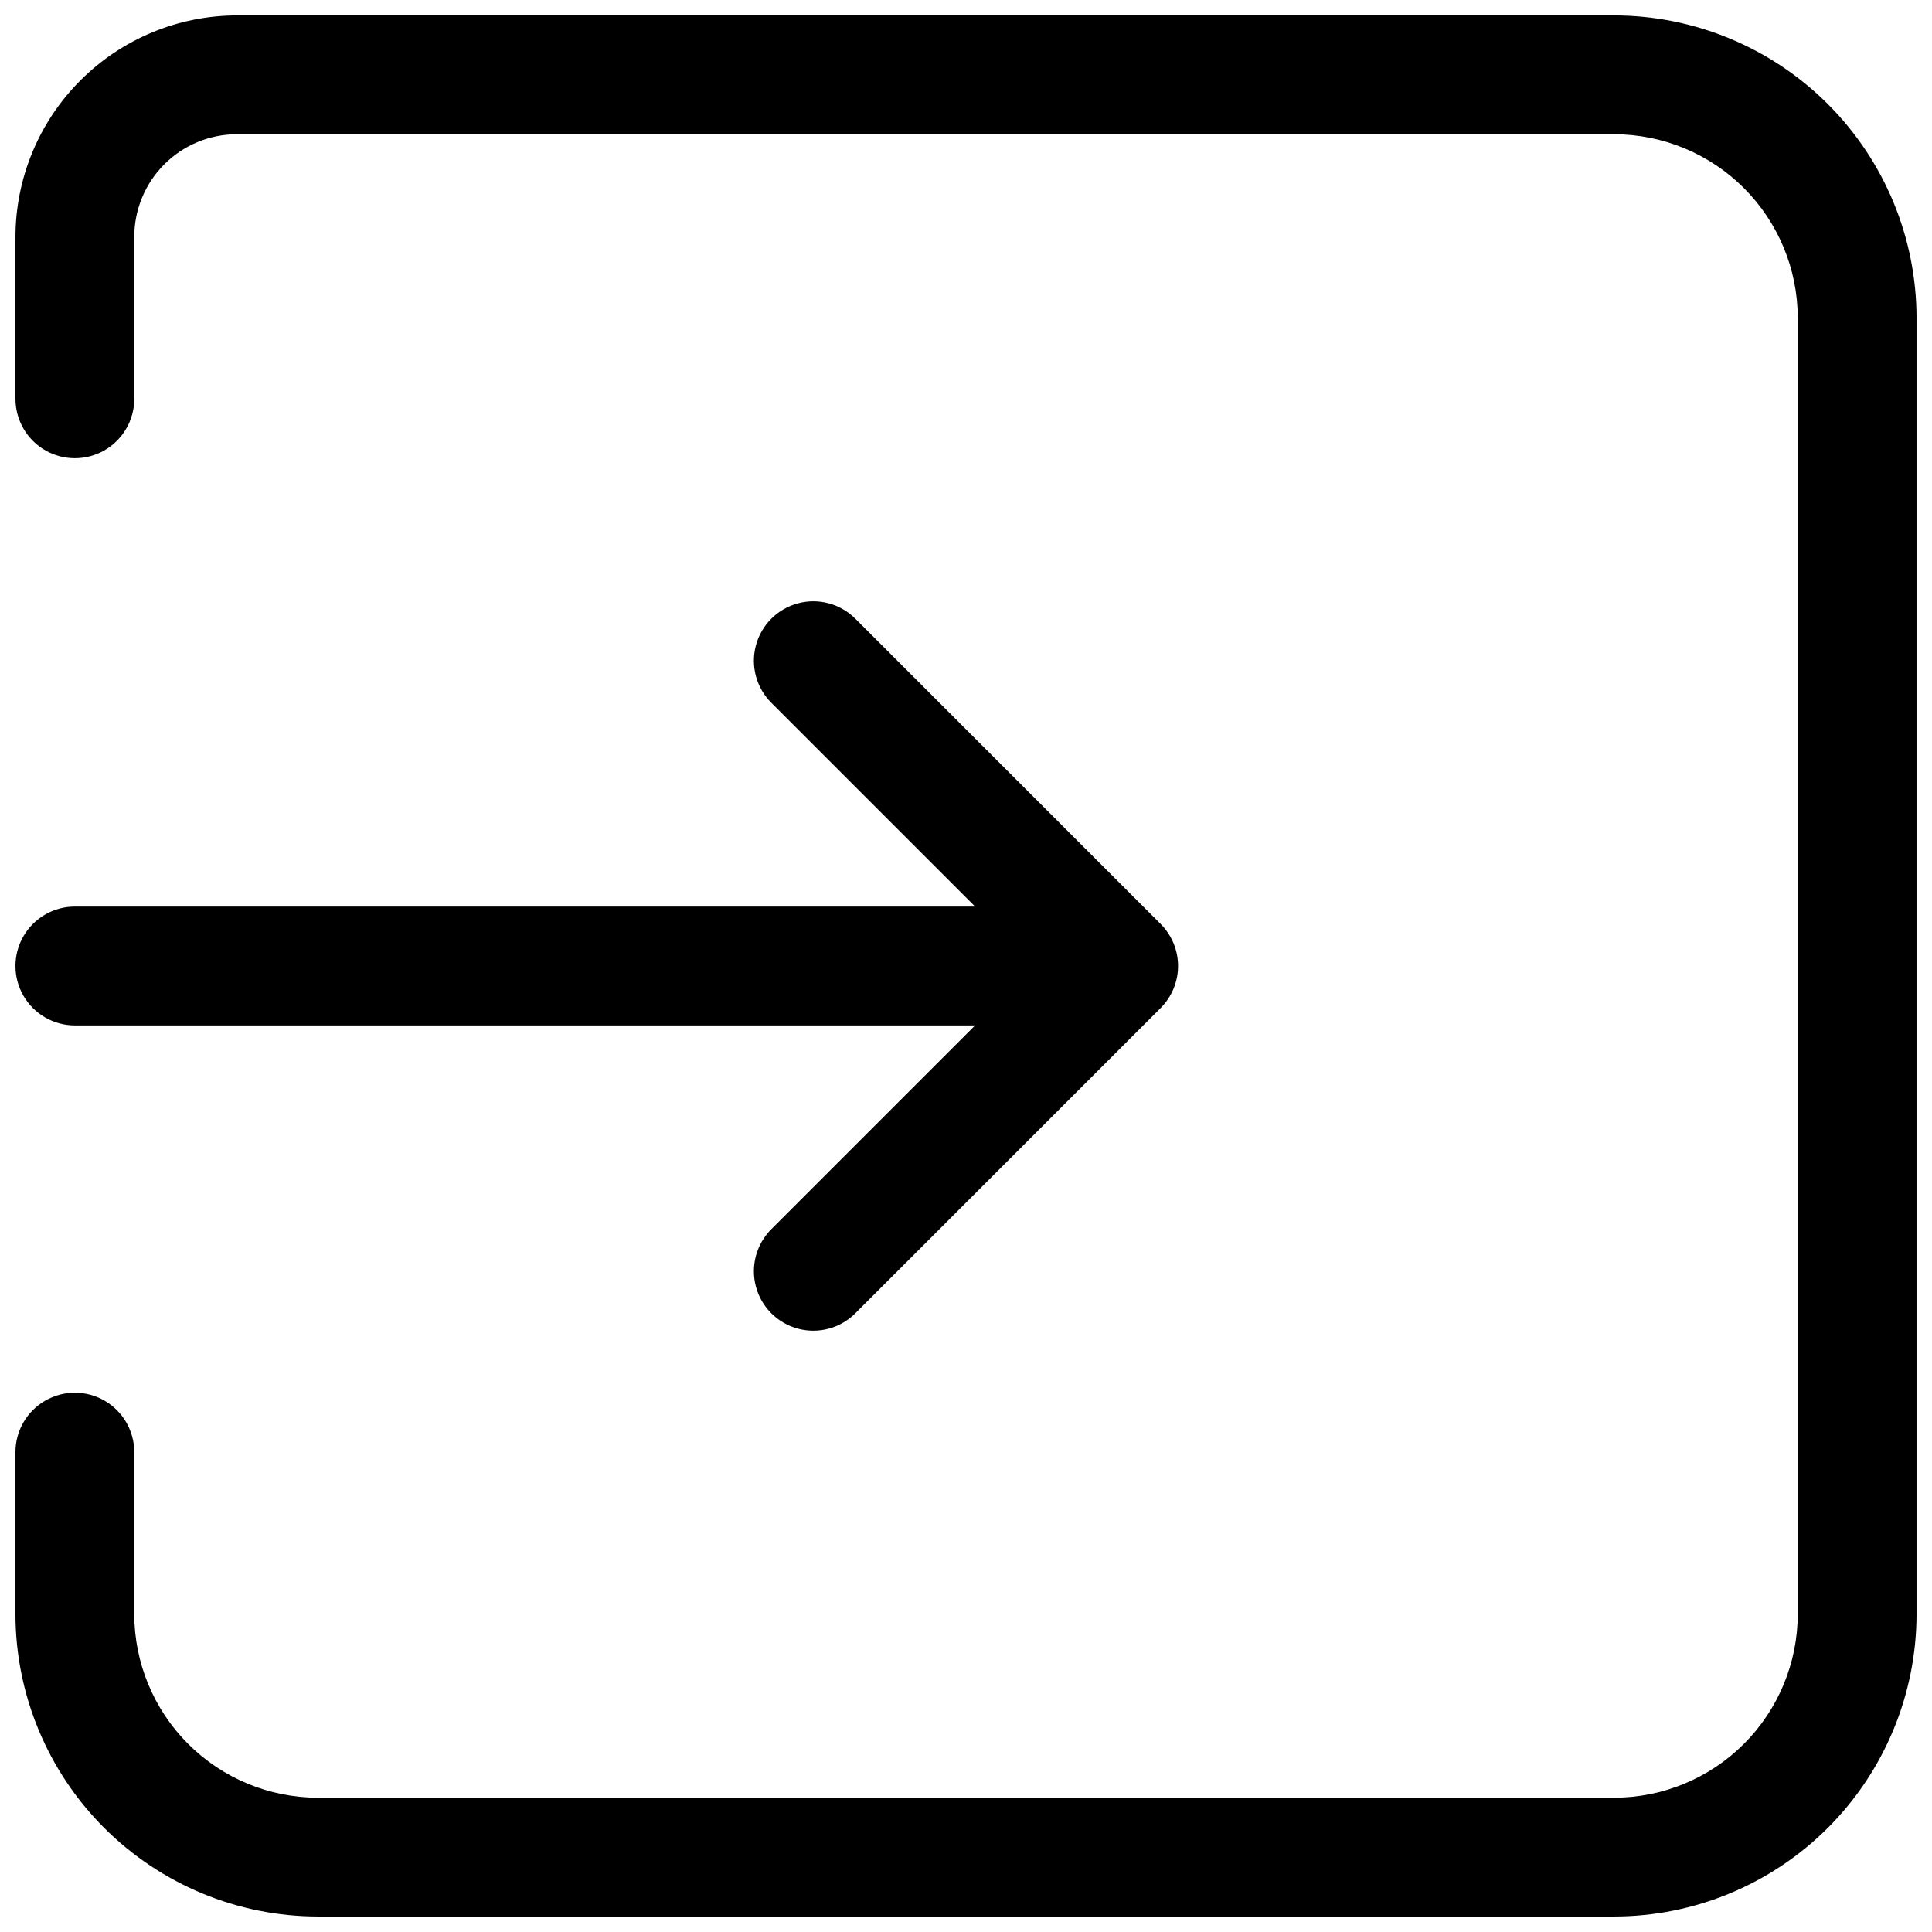
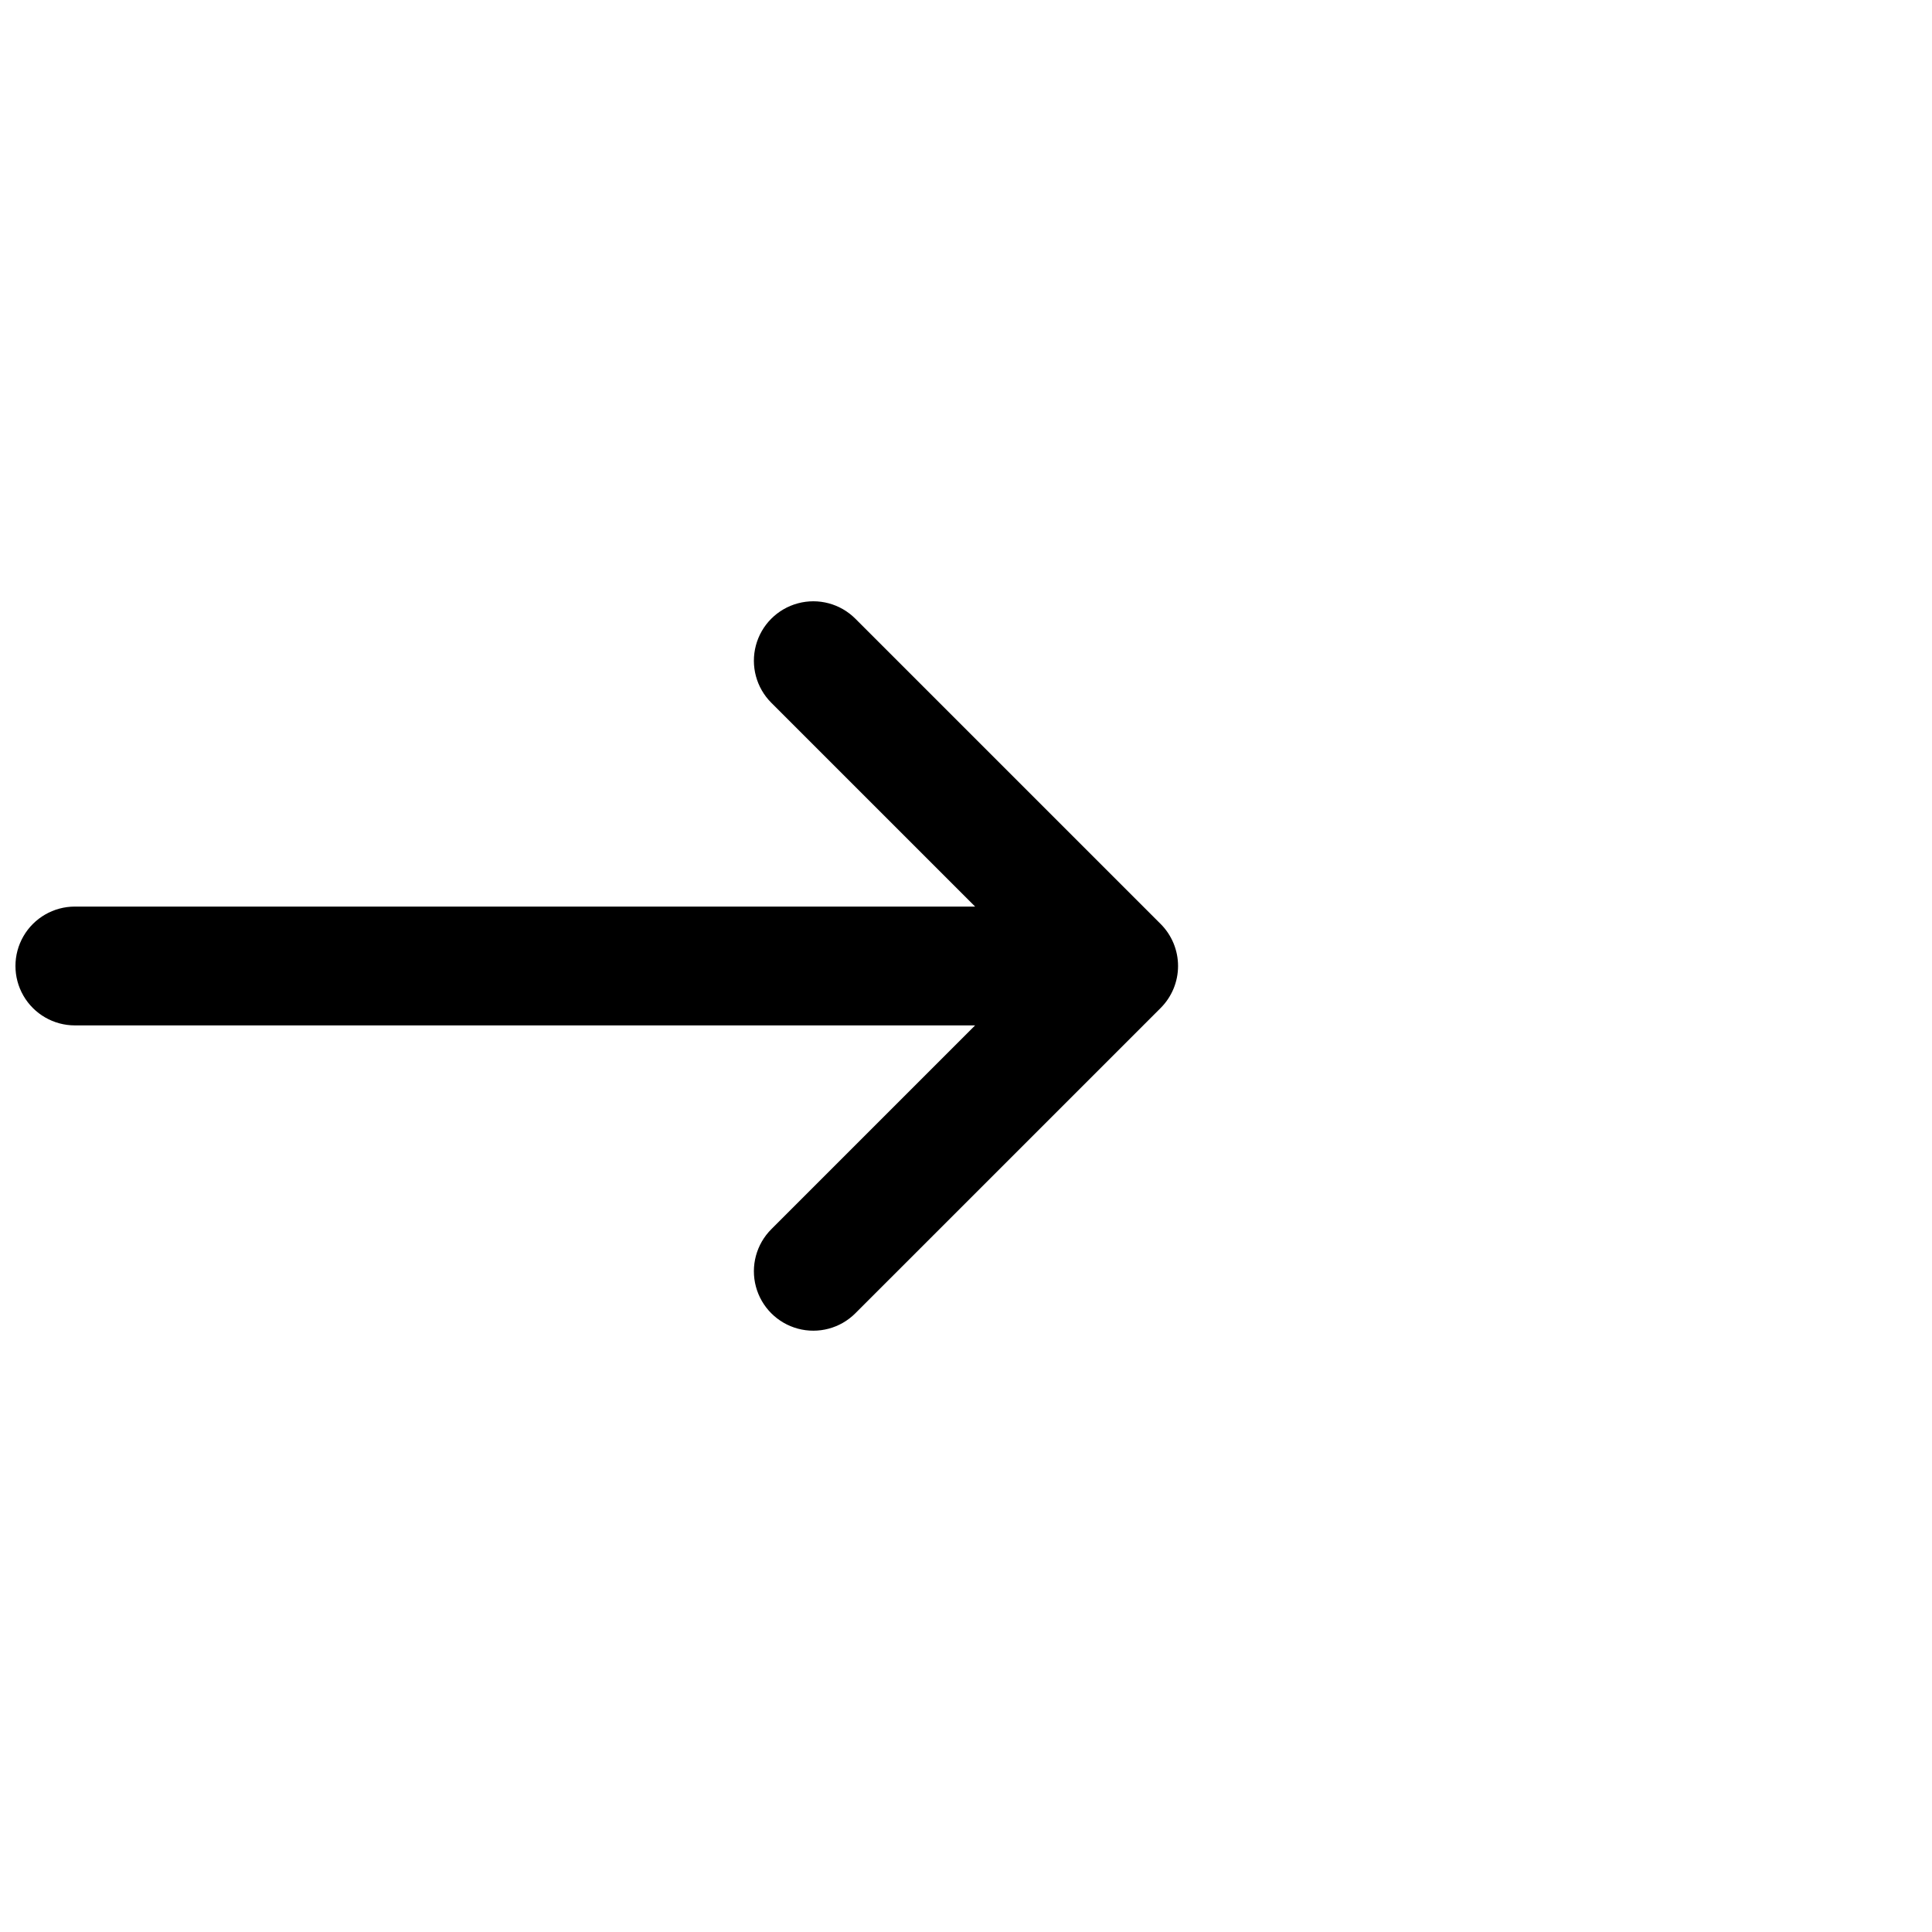
<svg xmlns="http://www.w3.org/2000/svg" width="800px" height="800px" version="1.1" viewBox="144 144 512 512">
  <defs>
    <clipPath id="b">
      <path d="m148.09 148.09h503.81v503.81h-503.81z" />
    </clipPath>
    <clipPath id="a">
      <path d="m148.09 303h308.91v194h-308.91z" />
    </clipPath>
  </defs>
  <g>
    <g clip-path="url(#b)">
-       <path d="m571.77 651.9h-343.54c-21.246-0.027-41.613-8.48-56.633-23.5-15.023-15.023-23.477-35.391-23.504-56.637v-42.93c0-5.625 3-10.82 7.871-13.633s10.875-2.812 15.746 0c4.871 2.812 7.871 8.008 7.871 13.633v42.93c0.016 12.898 5.144 25.266 14.266 34.387 9.117 9.117 21.484 14.25 34.383 14.262h343.54c12.898-0.012 25.266-5.144 34.387-14.262 9.117-9.121 14.25-21.488 14.262-34.387v-343.54c-0.012-12.898-5.144-25.266-14.262-34.383-9.121-9.121-21.488-14.25-34.387-14.266h-365c-7.207 0-14.125 2.863-19.223 7.961-5.098 5.098-7.961 12.016-7.961 19.223v42.93c0 5.625-3 10.824-7.871 13.637-4.871 2.809-10.875 2.809-15.746 0-4.871-2.812-7.871-8.012-7.871-13.637v-42.93c0.027-15.551 6.219-30.461 17.215-41.457s25.906-17.188 41.457-17.215h365c21.246 0.027 41.613 8.48 56.637 23.504 15.02 15.02 23.473 35.387 23.5 56.633v343.54c-0.027 21.246-8.48 41.613-23.5 56.637-15.023 15.02-35.391 23.473-56.637 23.5z" />
-     </g>
+       </g>
    <g clip-path="url(#a)">
      <path d="m451.59 388.87-80.926-80.922c-3.981-3.977-9.785-5.523-15.219-4.059-5.434 1.461-9.676 5.711-11.125 11.152-1.449 5.438 0.109 11.234 4.094 15.211l54.004 54h-238.58c-5.621 0-10.82 3-13.633 7.871s-2.812 10.875 0 15.746 8.012 7.871 13.633 7.871h238.58l-54.004 54.004c-3.984 3.973-5.543 9.773-4.094 15.211 1.449 5.438 5.691 9.688 11.125 11.152 5.434 1.461 11.238-0.086 15.219-4.062l80.926-80.922c2.949-2.953 4.606-6.953 4.606-11.125s-1.656-8.176-4.606-11.129z" />
    </g>
  </g>
</svg>